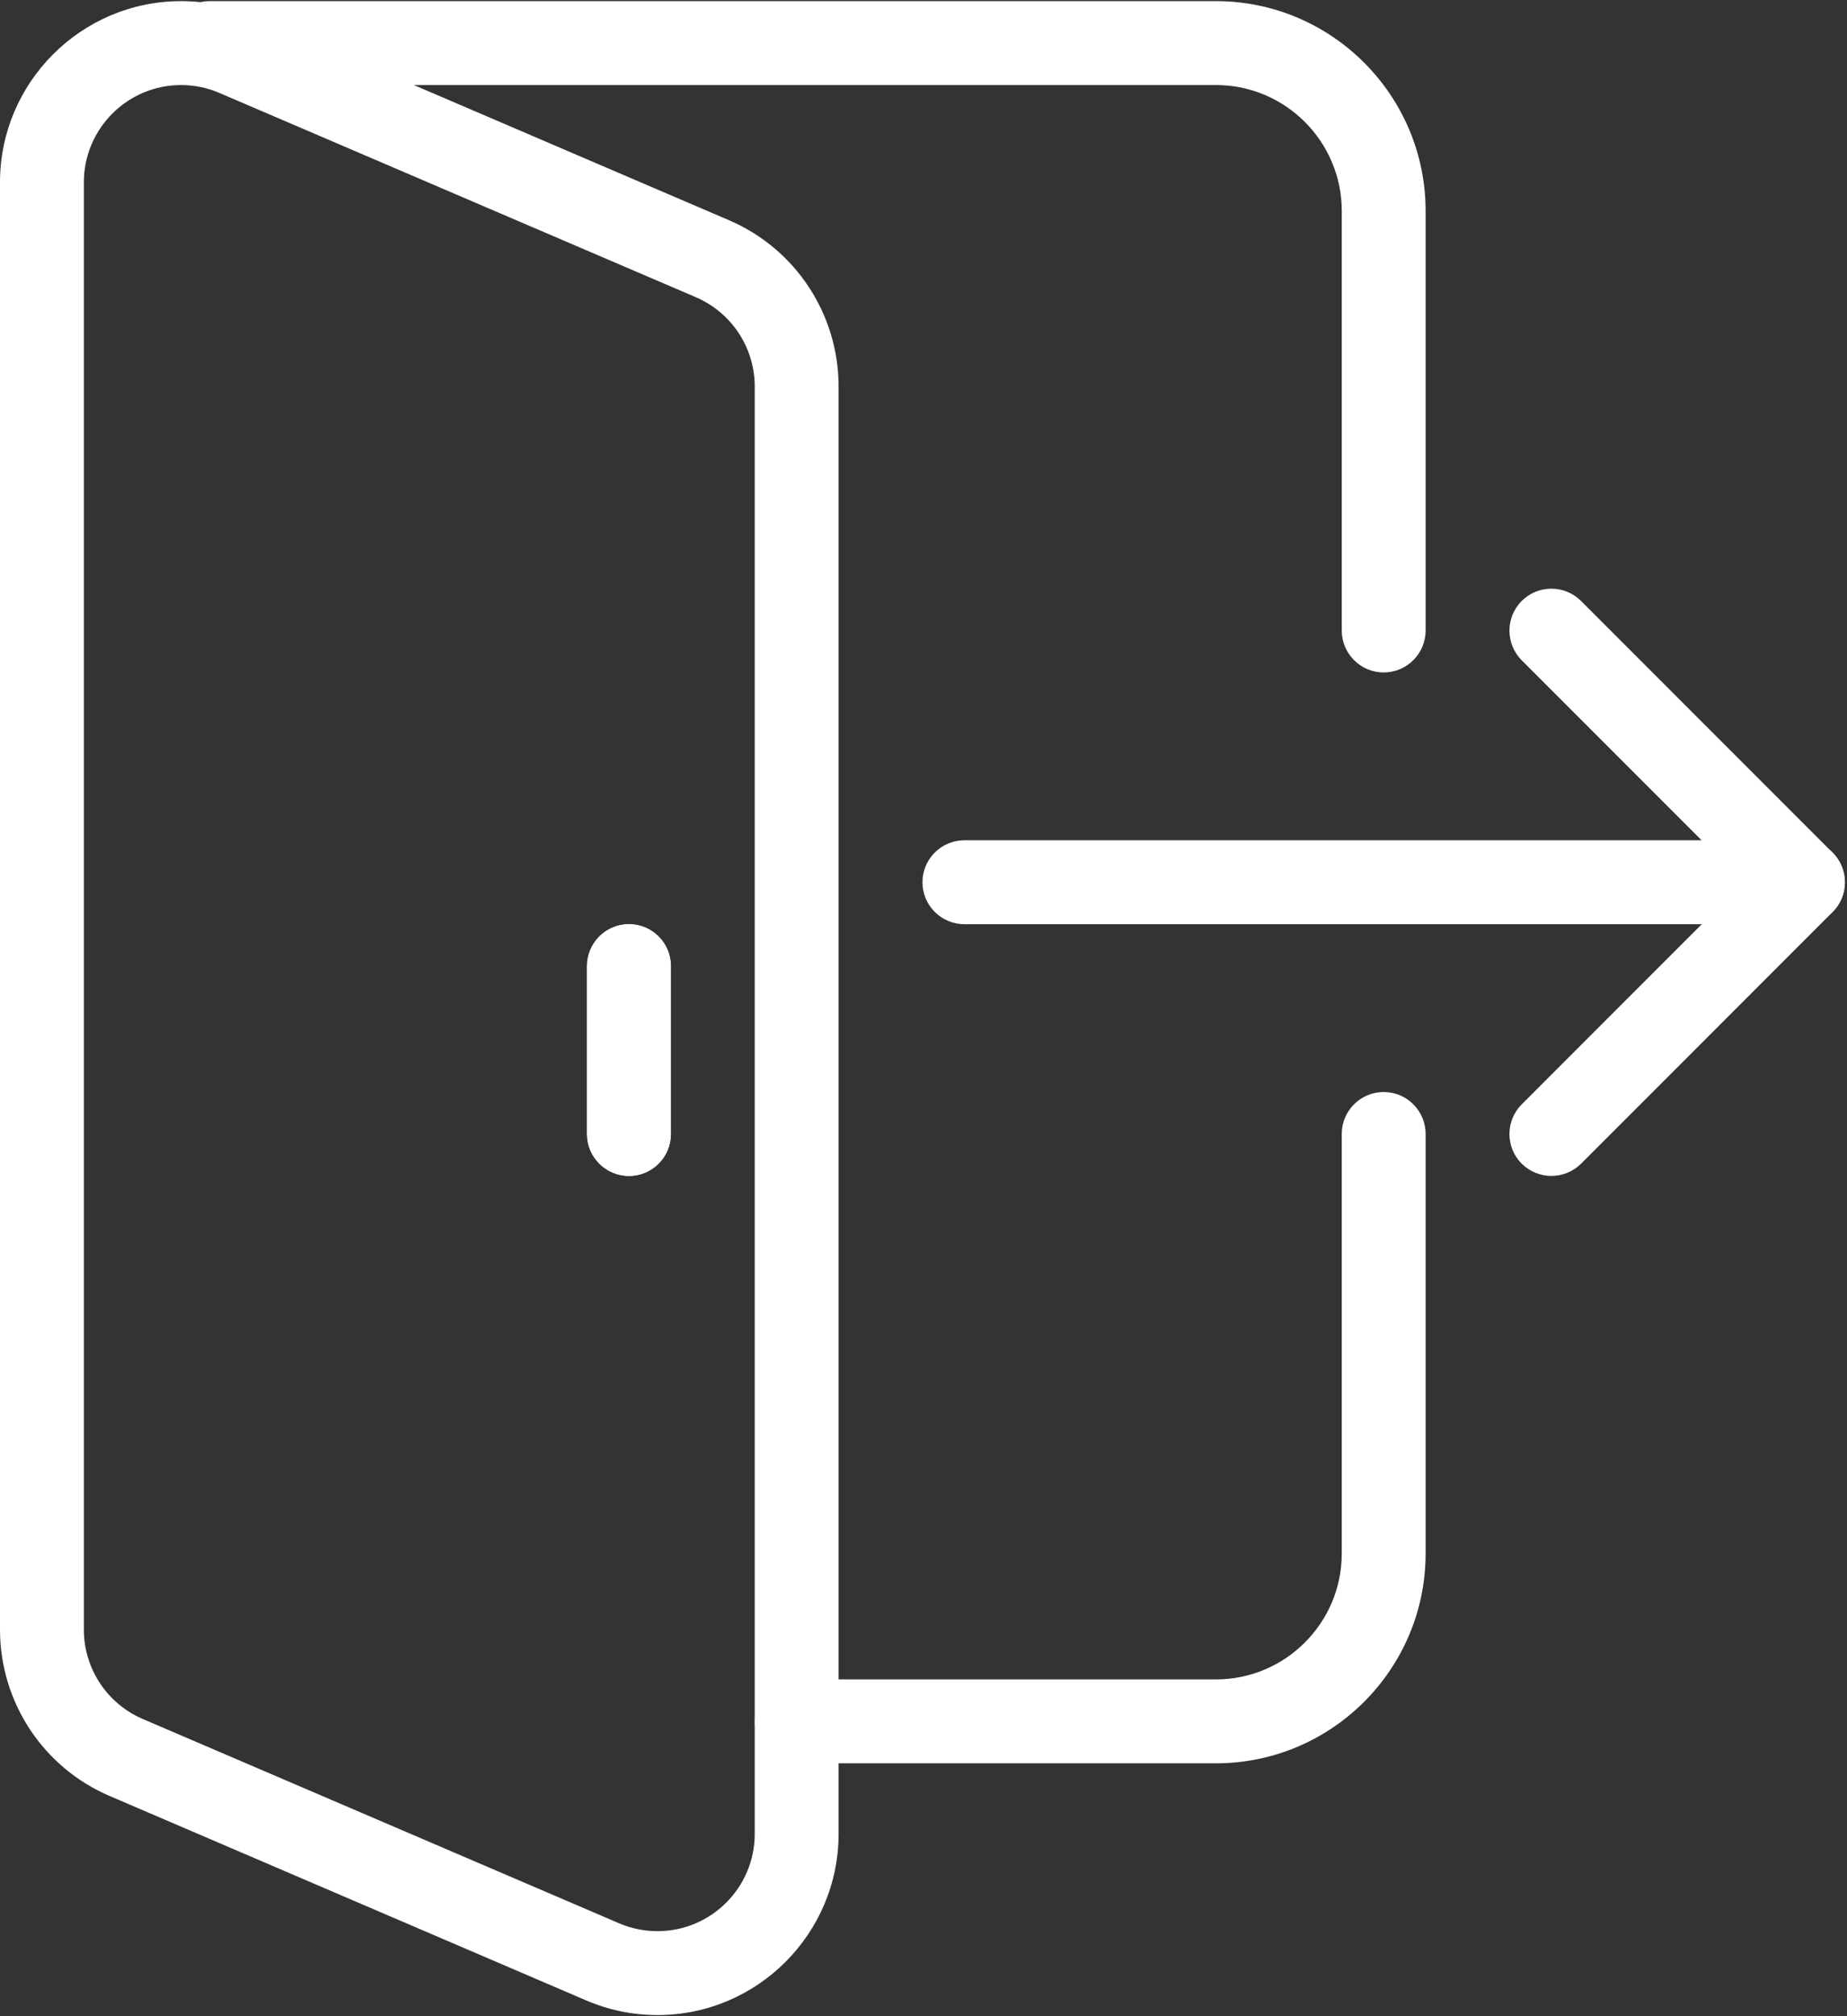
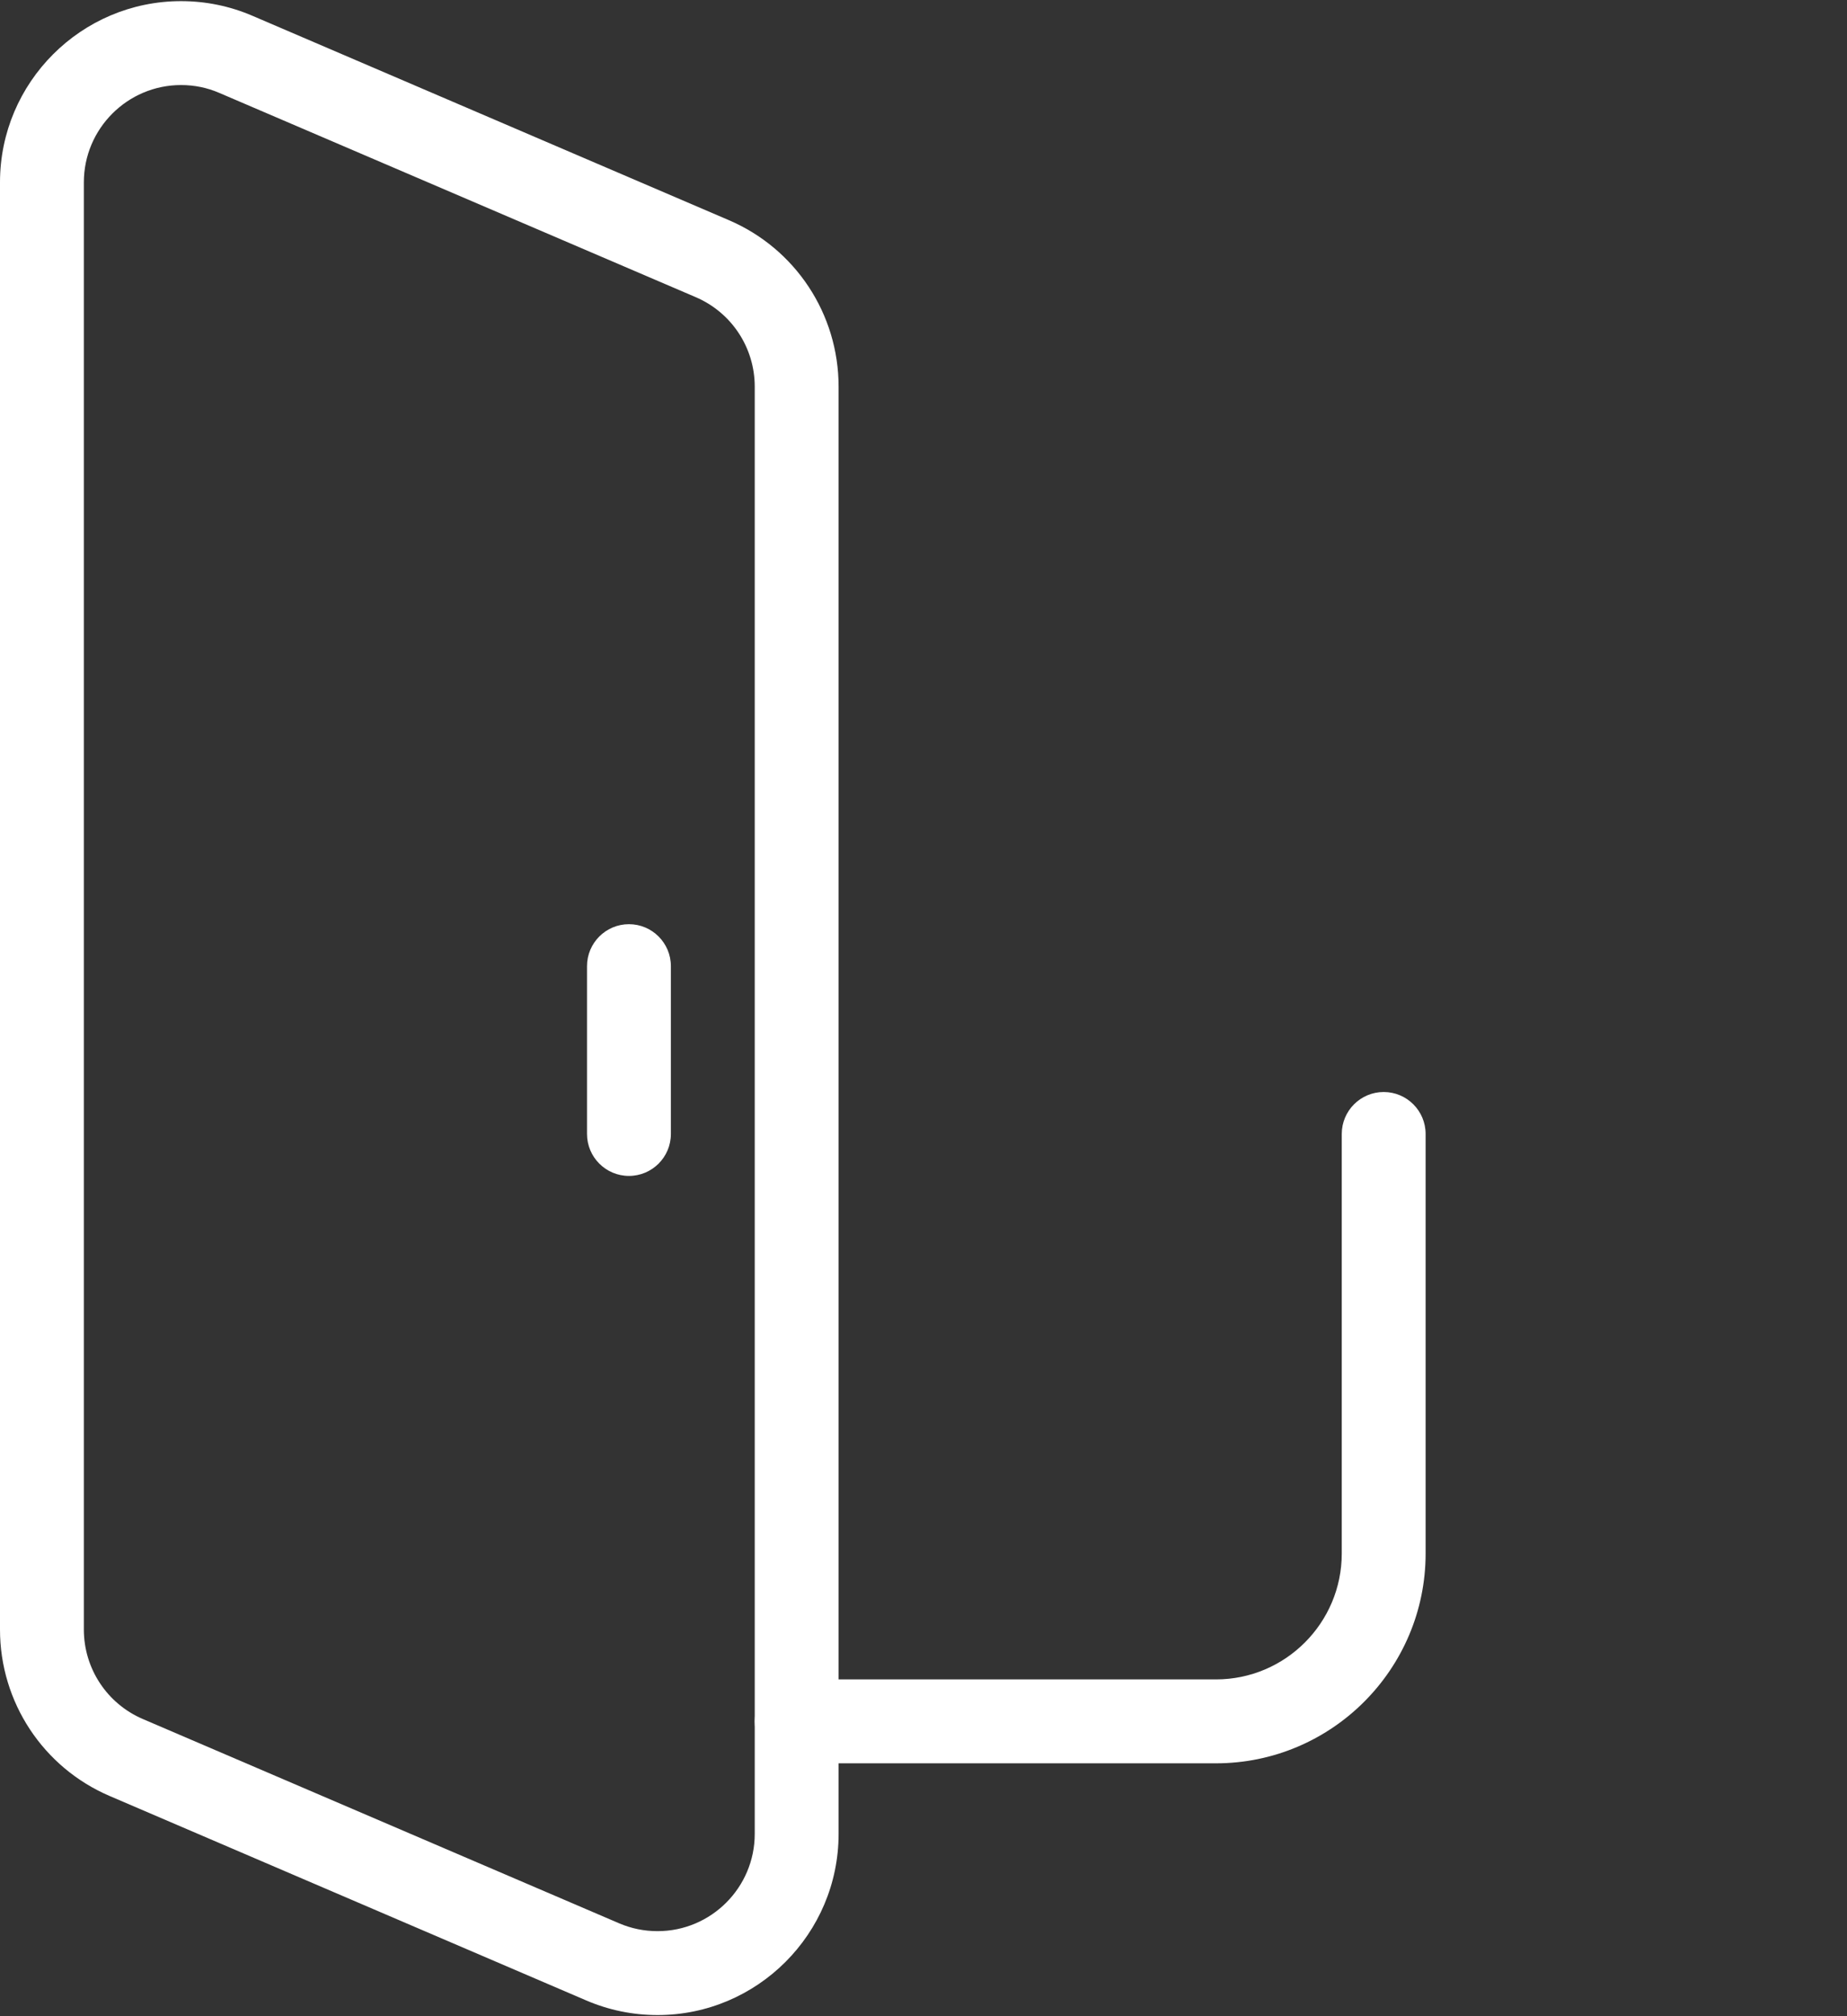
<svg xmlns="http://www.w3.org/2000/svg" width="990" zoomAndPan="magnify" viewBox="0 0 742.5 810" height="1080" preserveAspectRatio="xMidYMid meet" version="1.0">
  <rect x="0" y="0" width="742.5" height="810" fill="#333333" stroke="none" />
  <defs>
    <clipPath id="17a68e2b25">
-       <path d="M 67 0.273 L 574 0.273 L 574 271 L 67 271 Z M 67 0.273 " clip-rule="nonzero" />
-     </clipPath>
+       </clipPath>
    <clipPath id="1edbf9d9b9">
      <path d="M 0 0.273 L 338 0.273 L 338 809.727 L 0 809.727 Z M 0 0.273 " clip-rule="nonzero" />
    </clipPath>
  </defs>
  <path fill="#ffffff" d="M 252.84 472.422 C 243.535 472.422 235.984 464.871 235.984 455.566 L 235.984 388.145 C 235.984 378.84 243.535 371.289 252.84 371.289 C 262.145 371.289 269.695 378.84 269.695 388.145 L 269.695 455.566 C 269.695 464.871 262.145 472.422 252.84 472.422 Z M 252.84 472.422 " fill-opacity="1" fill-rule="nonzero" />
-   <path fill="#ffffff" d="M 724.805 371.289 L 387.688 371.289 C 378.383 371.289 370.832 363.738 370.832 354.434 C 370.832 345.129 378.383 337.578 387.688 337.578 L 724.805 337.578 C 734.109 337.578 741.66 345.129 741.66 354.434 C 741.66 363.738 734.109 371.289 724.805 371.289 Z M 724.805 371.289 " fill-opacity="1" fill-rule="nonzero" />
-   <path fill="#ffffff" d="M 623.668 472.422 C 619.355 472.422 615.039 470.773 611.734 467.5 C 605.16 460.93 605.16 450.242 611.734 443.668 L 700.938 354.465 L 611.734 265.266 C 605.16 258.691 605.16 248.004 611.734 241.43 C 618.309 234.855 628.996 234.855 635.57 241.43 L 736.707 342.566 C 743.277 349.141 743.277 359.824 736.707 366.398 L 635.57 467.535 C 632.301 470.773 627.984 472.422 623.668 472.422 Z M 623.668 472.422 " fill-opacity="1" fill-rule="nonzero" />
  <path fill="#ffffff" d="M 488.82 708.406 L 320.262 708.406 C 310.957 708.406 303.406 700.855 303.406 691.551 C 303.406 682.246 310.957 674.695 320.262 674.695 L 488.82 674.695 C 516.703 674.695 539.391 652.008 539.391 624.129 L 539.391 455.566 C 539.391 446.262 546.941 438.711 556.246 438.711 C 565.551 438.711 573.102 446.262 573.102 455.566 L 573.102 624.129 C 573.102 670.582 535.277 708.406 488.82 708.406 Z M 488.82 708.406 " fill-opacity="1" fill-rule="nonzero" />
  <g clip-path="url(#17a68e2b25)">
    <path fill="#ffffff" d="M 556.246 270.152 C 546.941 270.152 539.391 262.602 539.391 253.297 L 539.391 84.738 C 539.391 56.859 516.703 34.168 488.82 34.168 L 84.281 34.168 C 74.977 34.168 67.422 26.617 67.422 17.312 C 67.422 8.008 74.977 0.457 84.281 0.457 L 488.82 0.457 C 535.277 0.457 573.102 38.281 573.102 84.738 L 573.102 253.297 C 573.102 262.602 565.551 270.152 556.246 270.152 Z M 556.246 270.152 " fill-opacity="1" fill-rule="nonzero" />
  </g>
-   <path fill="#ffffff" d="M 252.84 472.422 C 243.535 472.422 235.984 464.871 235.984 455.566 L 235.984 388.145 C 235.984 378.84 243.535 371.289 252.84 371.289 C 262.145 371.289 269.695 378.84 269.695 388.145 L 269.695 455.566 C 269.695 464.871 262.145 472.422 252.84 472.422 Z M 252.84 472.422 " fill-opacity="1" fill-rule="nonzero" />
  <g clip-path="url(#1edbf9d9b9)">
    <path fill="#ffffff" d="M 264.336 809.543 C 254.391 809.543 244.715 807.555 235.613 803.645 L 44.129 721.555 C 17.328 710.094 0 683.832 0 654.672 L 0 73.242 C 0 33.125 32.668 0.457 72.785 0.457 C 82.73 0.457 92.402 2.445 101.508 6.355 L 292.988 88.445 C 319.789 99.906 337.117 126.168 337.117 155.328 L 337.117 736.758 C 337.117 776.875 304.453 809.543 264.336 809.543 Z M 72.785 34.168 C 51.242 34.168 33.711 51.699 33.711 73.242 L 33.711 654.672 C 33.711 670.312 43.016 684.438 57.41 690.605 L 248.93 772.695 C 253.816 774.785 259.008 775.832 264.336 775.832 C 285.875 775.832 303.406 758.301 303.406 736.758 L 303.406 155.328 C 303.406 139.688 294.102 125.562 279.707 119.395 L 88.191 37.34 C 83.301 35.215 78.109 34.168 72.785 34.168 Z M 72.785 34.168 " fill-opacity="1" fill-rule="nonzero" />
  </g>
-   <path stroke-linecap="butt" transform="matrix(-0.749, -0, 0, -0.749, 513.476, 689.912)" fill="none" stroke-linejoin="miter" d="M -0 1.998 L 229.81 1.998 " stroke="#ffffff" stroke-width="4" stroke-opacity="1" stroke-miterlimit="4" />
</svg>